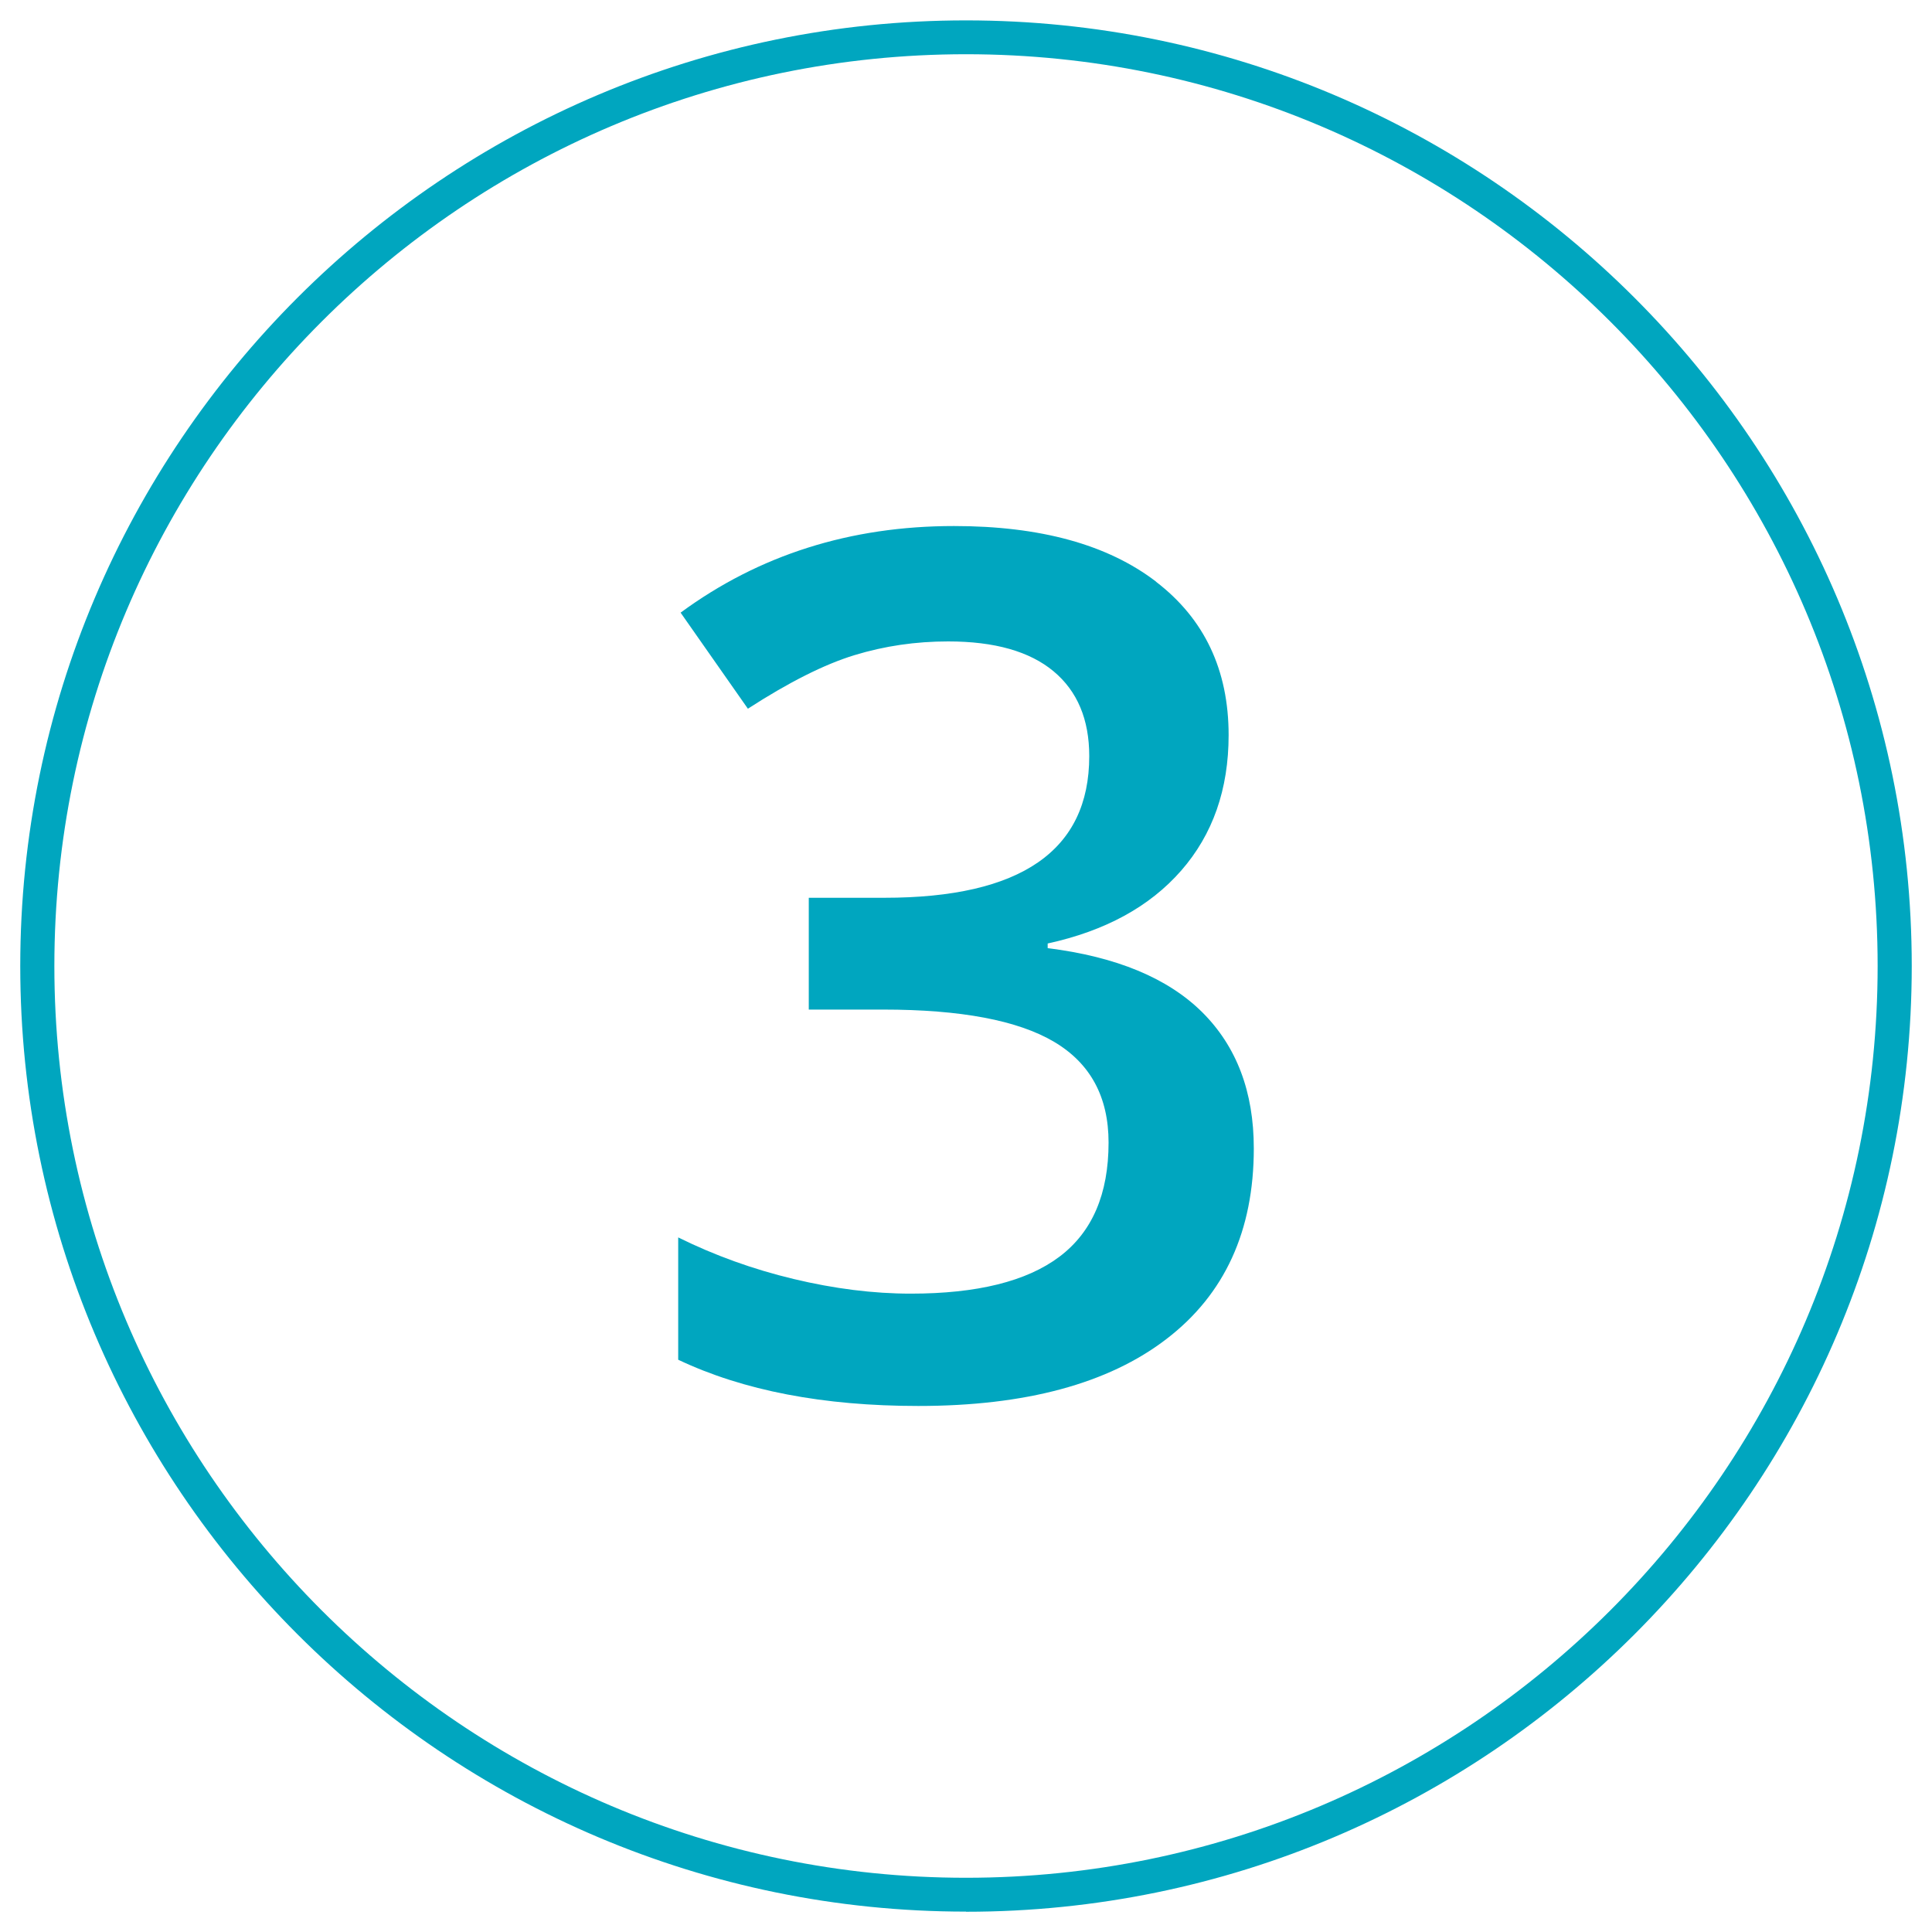
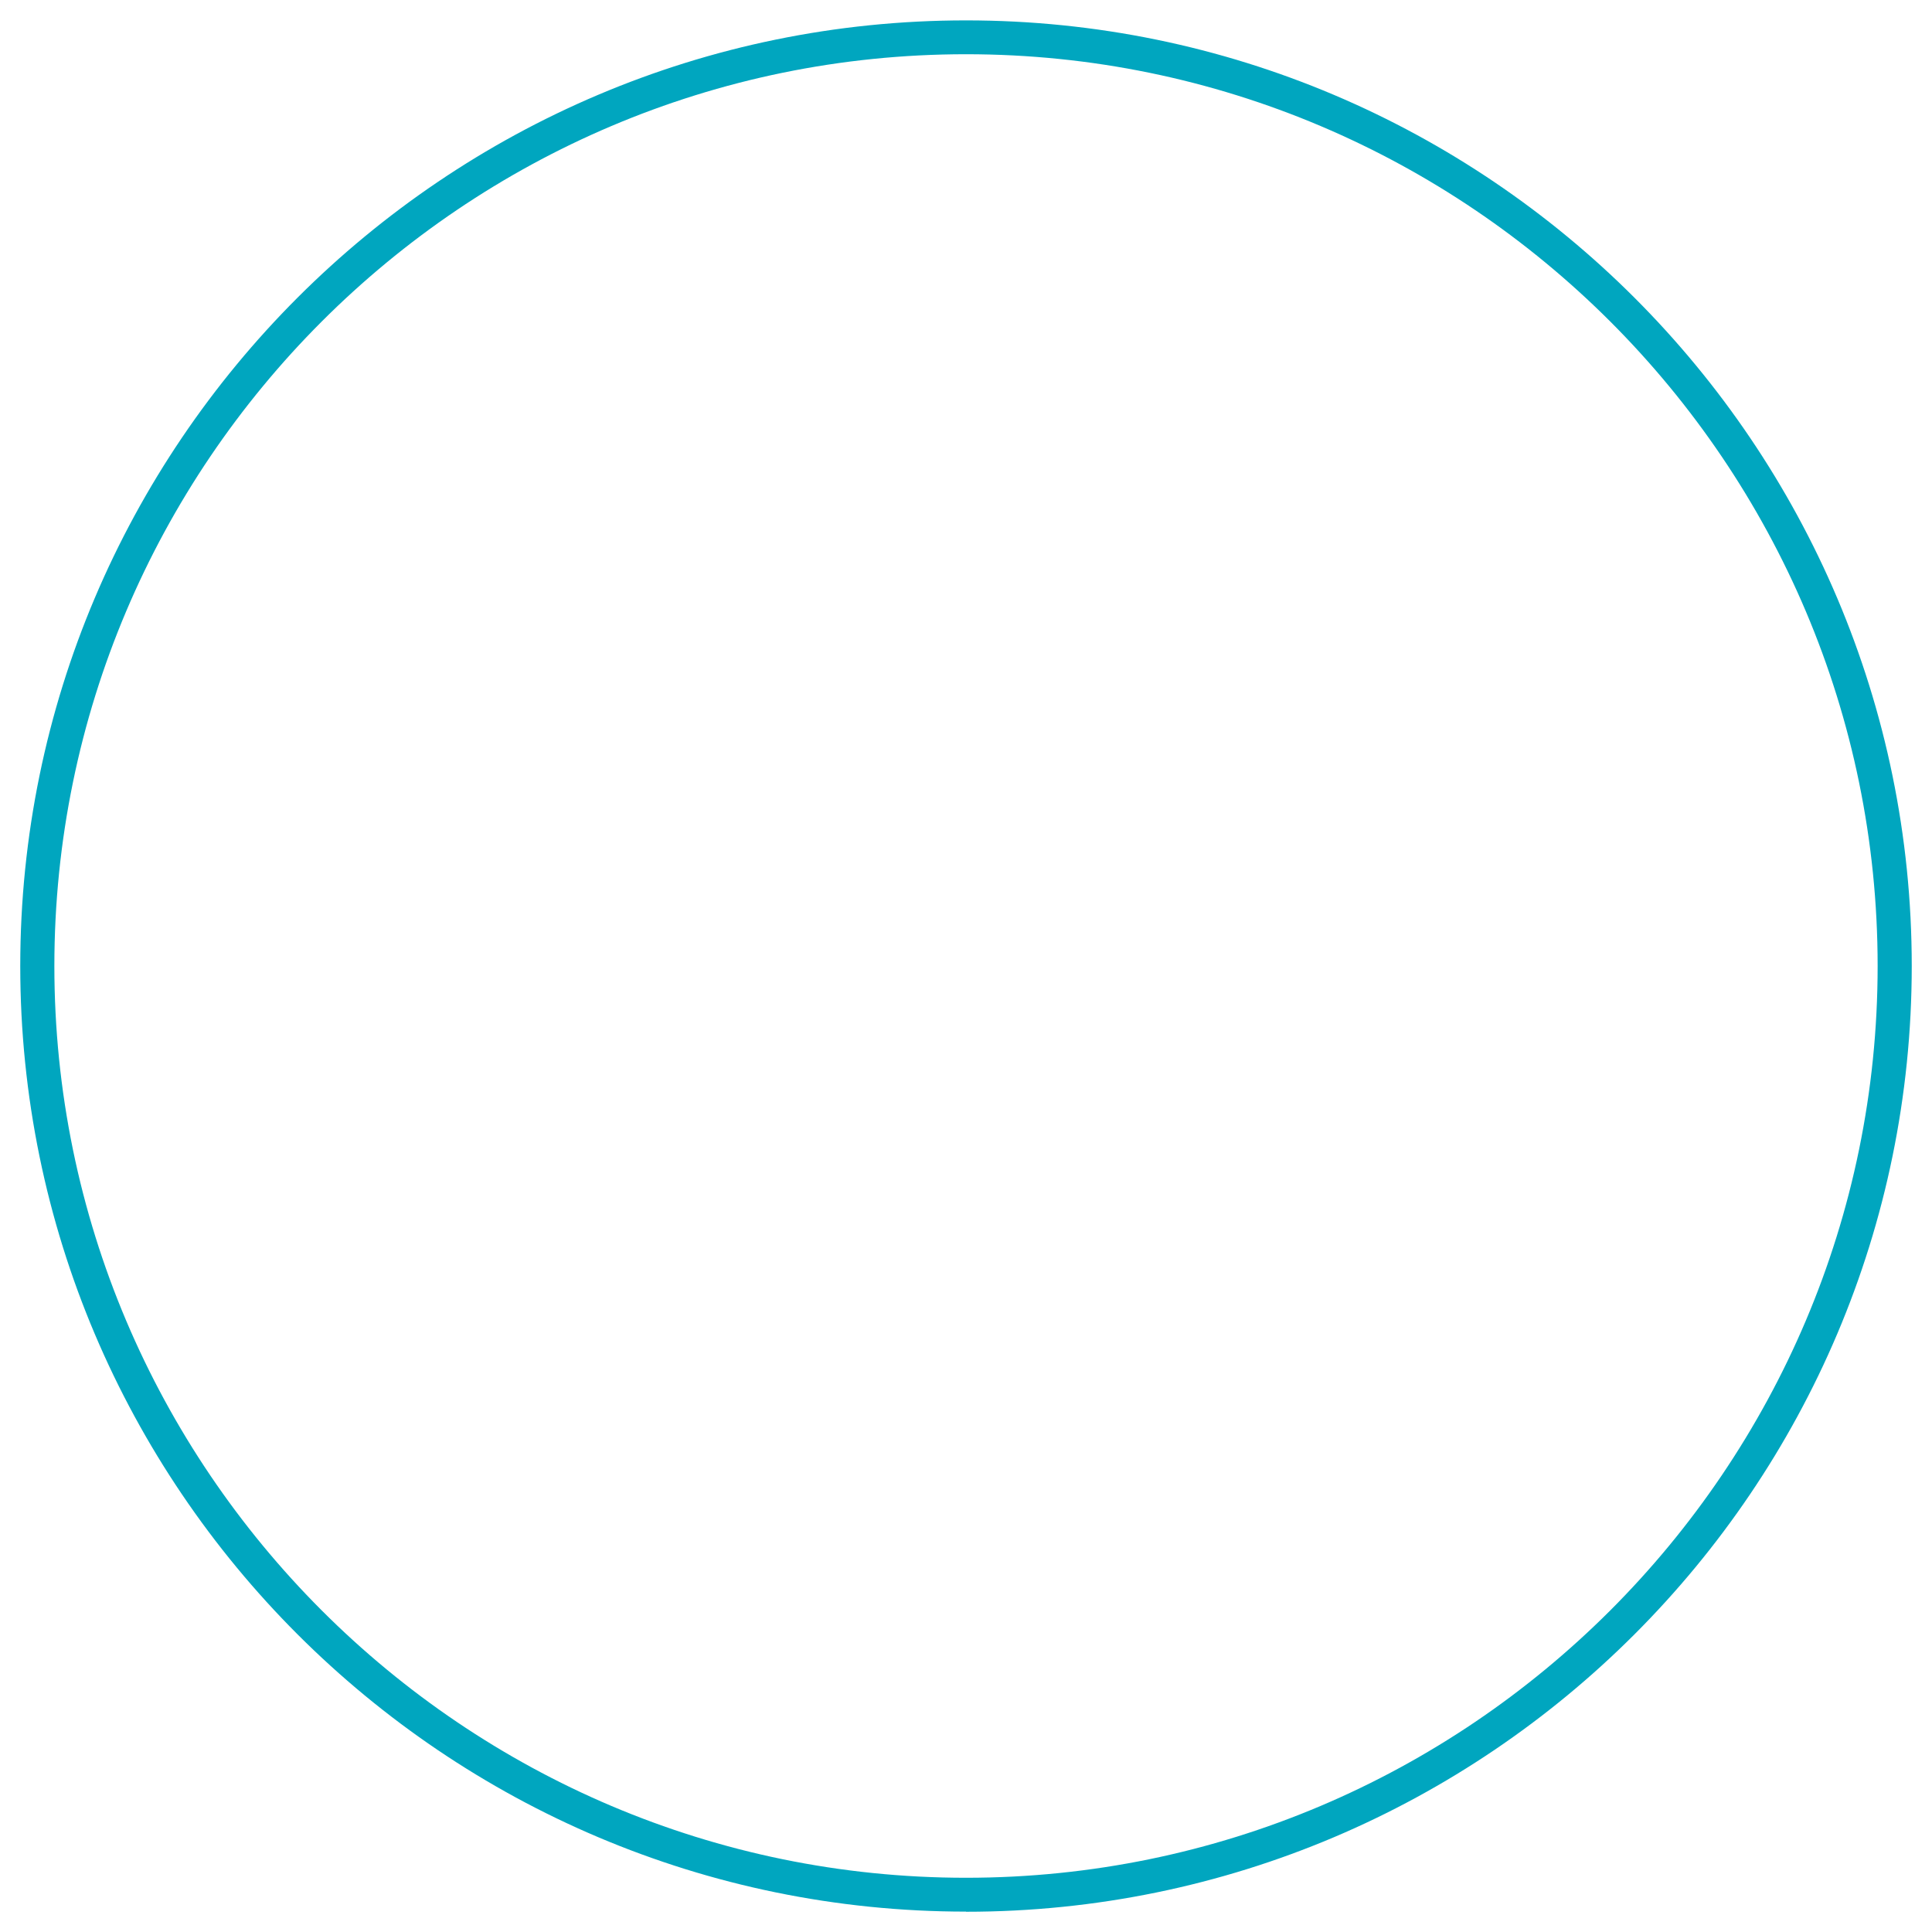
<svg xmlns="http://www.w3.org/2000/svg" id="Layer_1" viewBox="0 0 145 145">
  <defs>
    <style>.cls-1{fill:#00a6bf;}</style>
  </defs>
-   <path class="cls-1" d="M86.76,43.65c-3.63-2.78-8.69-4.17-15.16-4.17-7.79,0-14.63,2.17-20.52,6.5l5.05,7.21c3.08-1.99,5.74-3.33,8-4.02,2.26-.69,4.6-1.03,7.03-1.03,3.49,0,6.12.75,7.91,2.24,1.79,1.49,2.68,3.62,2.68,6.37,0,7.09-5.13,10.63-15.38,10.63h-5.67v8.39h5.58c5.83,0,10.11.81,12.83,2.42,2.72,1.61,4.09,4.13,4.09,7.56,0,3.87-1.23,6.72-3.69,8.57-2.46,1.85-6.18,2.77-11.16,2.77-2.81,0-5.74-.37-8.79-1.1-3.05-.73-5.93-1.77-8.66-3.12v9.18c4.89,2.32,10.9,3.47,18.02,3.47,8.06,0,14.27-1.68,18.63-5.03,4.37-3.35,6.55-8.12,6.55-14.3,0-4.25-1.29-7.65-3.87-10.22-2.58-2.56-6.45-4.17-11.6-4.81v-.35c4.31-.94,7.65-2.76,10.02-5.47,2.37-2.71,3.56-6.1,3.56-10.17,0-4.89-1.82-8.73-5.45-11.51" />
  <path class="cls-1" d="M72.5,143.47C33.36,143.47,1.52,111.64,1.52,72.5S33.36,1.53,72.5,1.53s70.98,31.84,70.98,70.97-31.84,70.98-70.98,70.98ZM72.5,4.07C34.77,4.07,4.08,34.77,4.08,72.5s30.7,68.43,68.42,68.43,68.42-30.7,68.42-68.43S110.23,4.07,72.5,4.07Z" />
</svg>